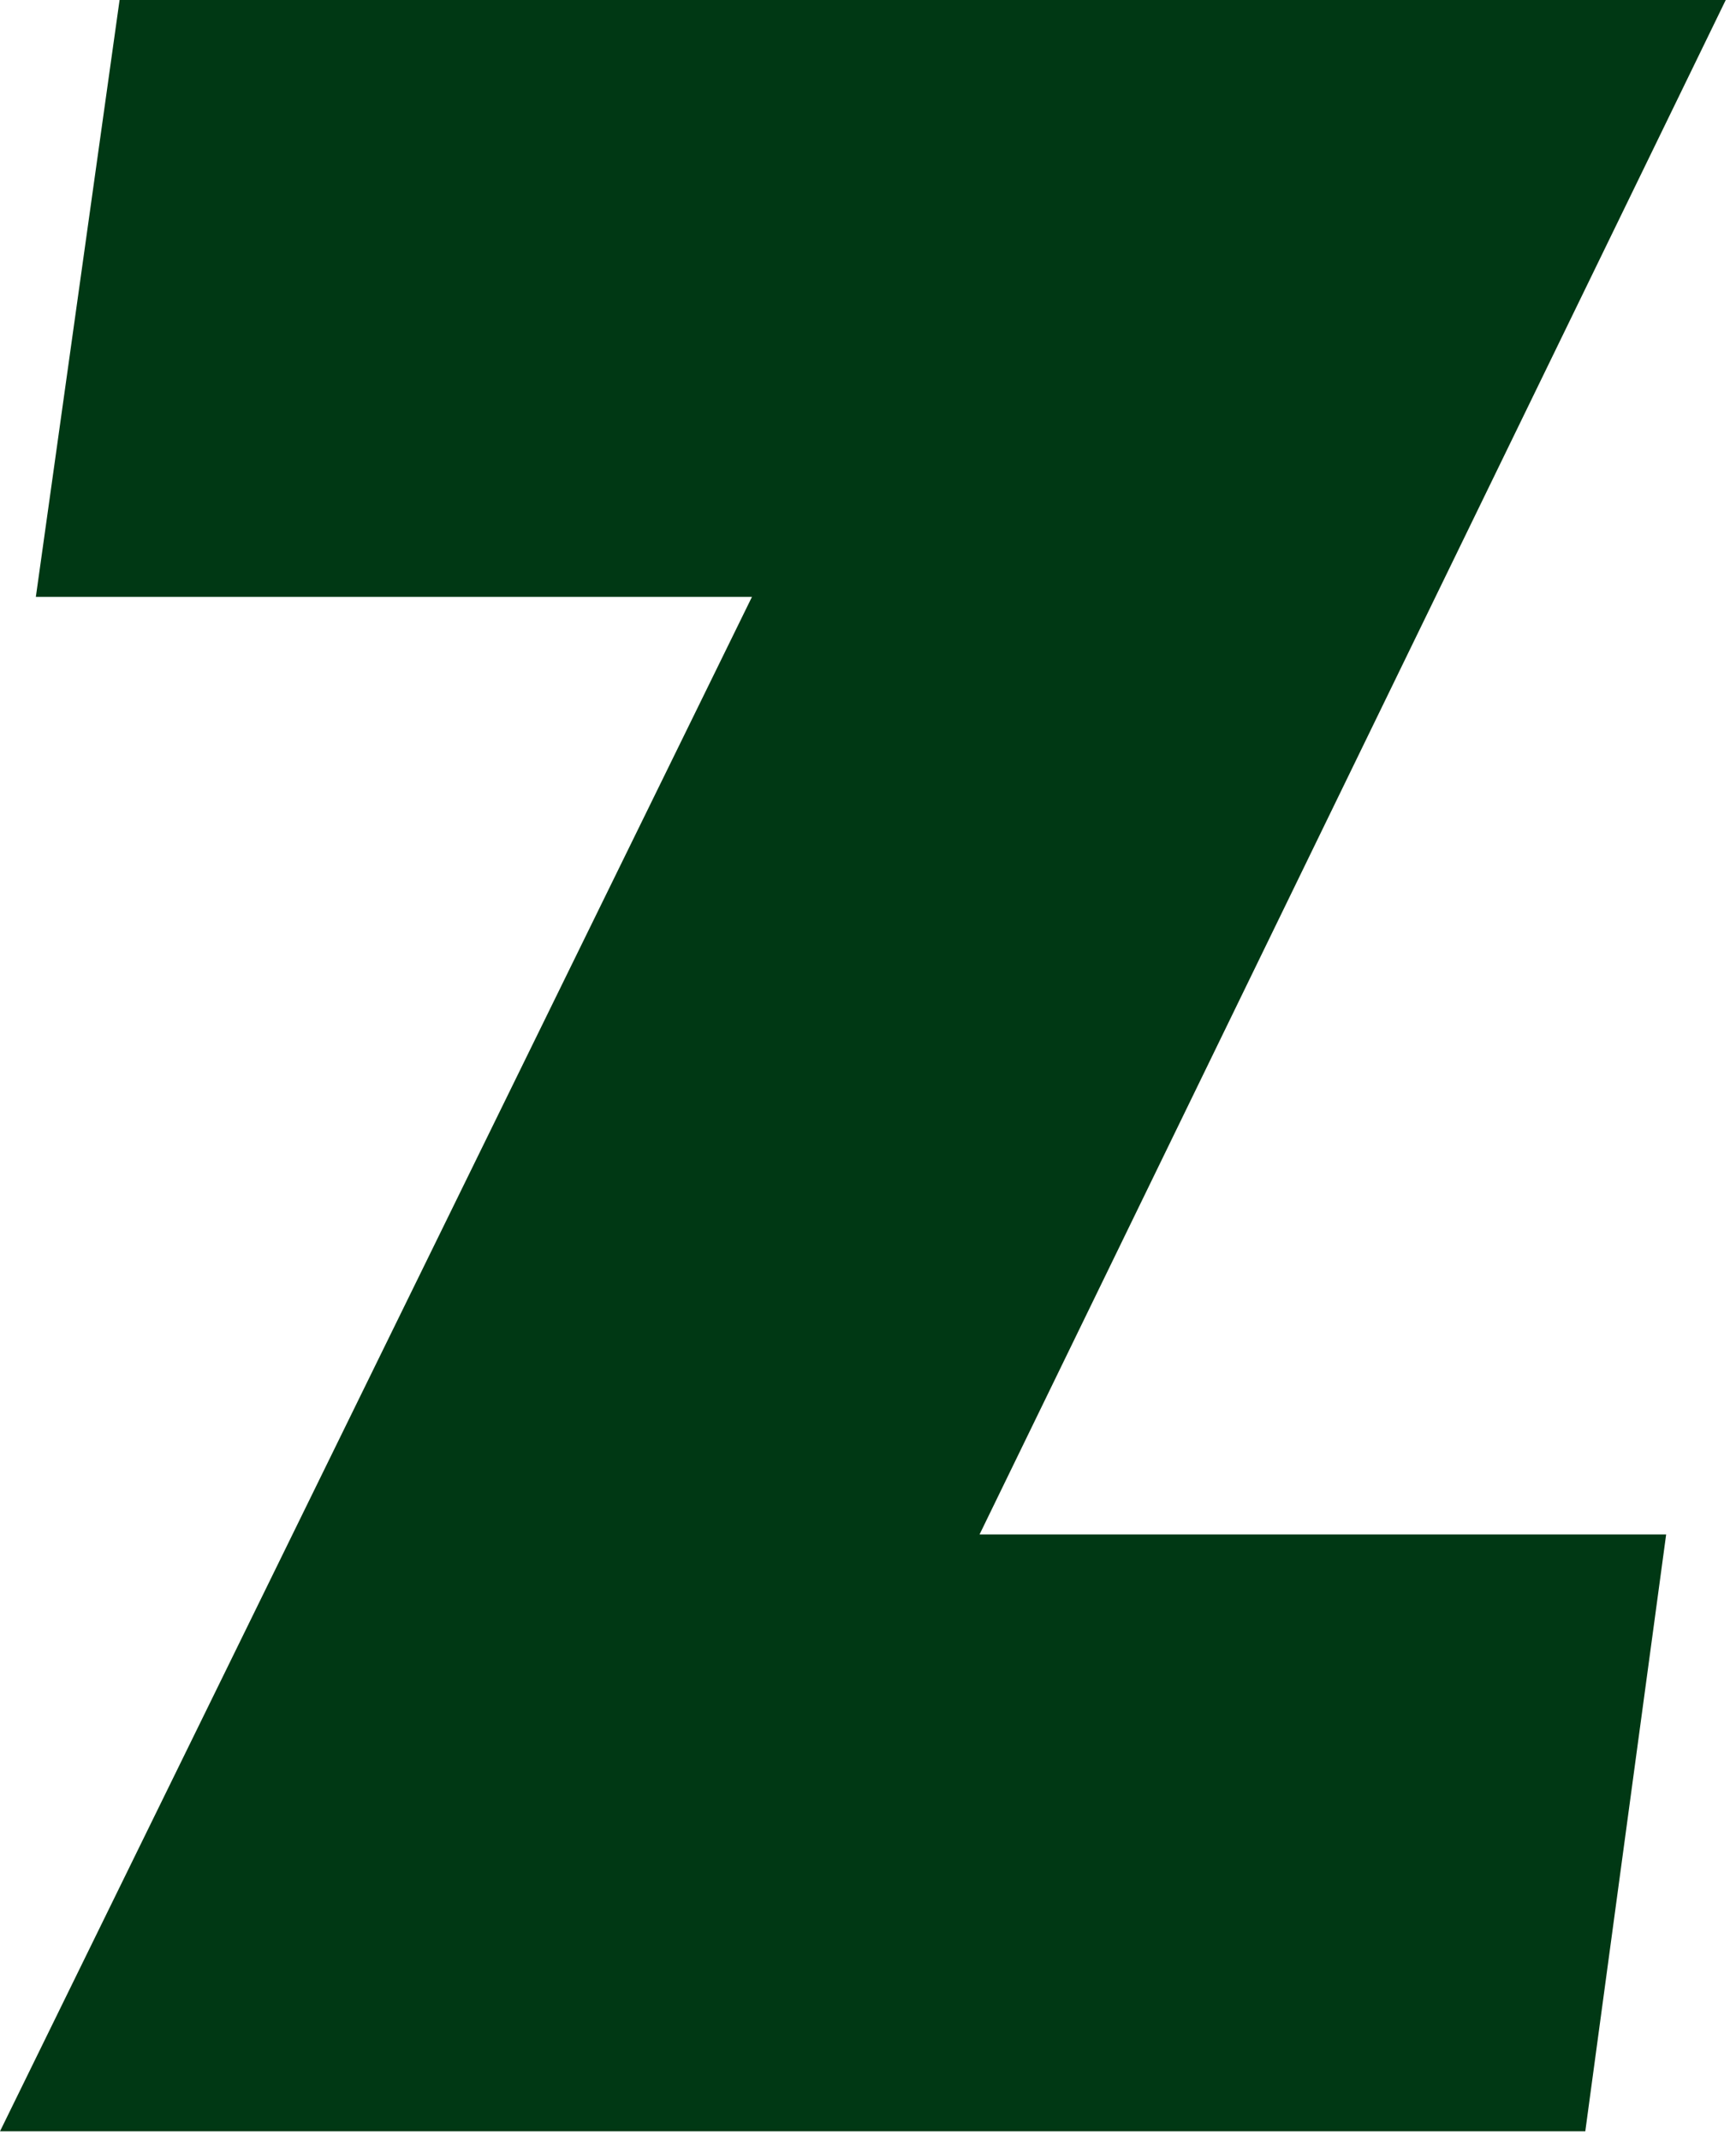
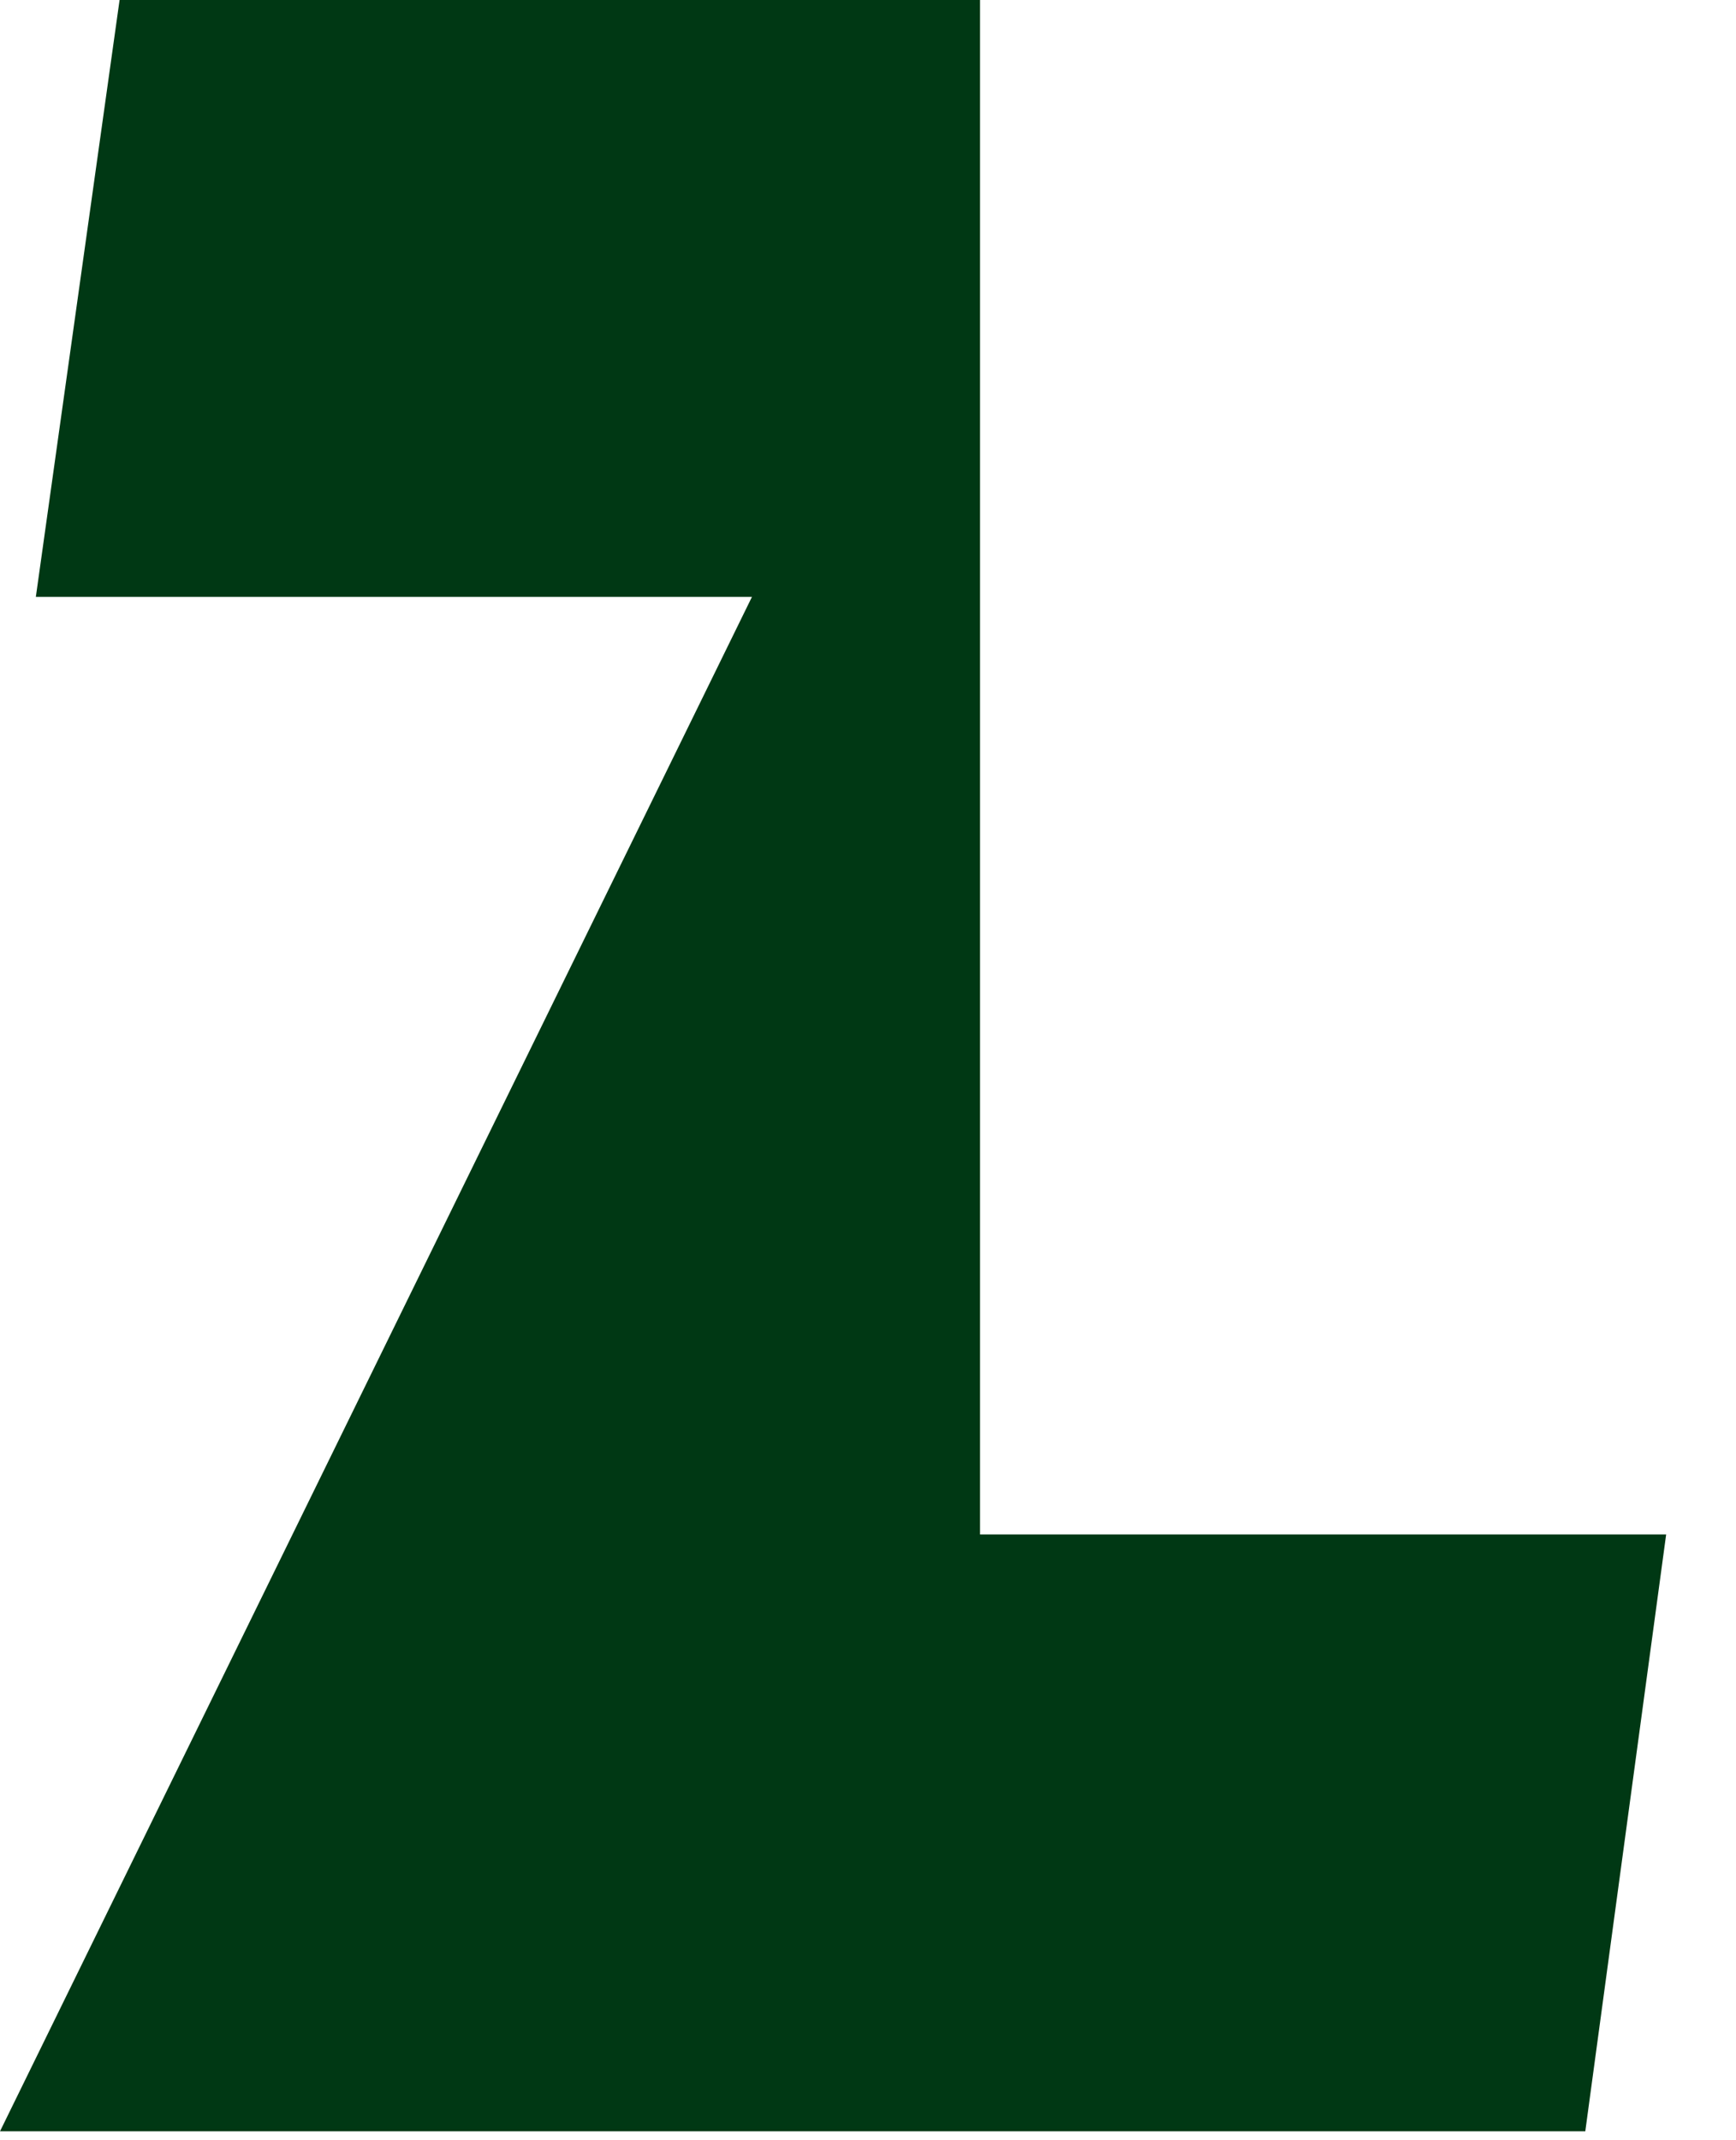
<svg xmlns="http://www.w3.org/2000/svg" fill="none" height="100%" overflow="visible" preserveAspectRatio="none" style="display: block;" viewBox="0 0 43 53" width="100%">
-   <path d="M24.275 37.998H41.27L39.267 52.778H0L18.626 14.78H0.888L2.962 0H42.746L24.263 37.998H24.275Z" fill="#003814" id="Vector" />
+   <path d="M24.275 37.998H41.27L39.267 52.778H0L18.626 14.78H0.888L2.962 0H42.746H24.275Z" fill="#003814" id="Vector" />
</svg>